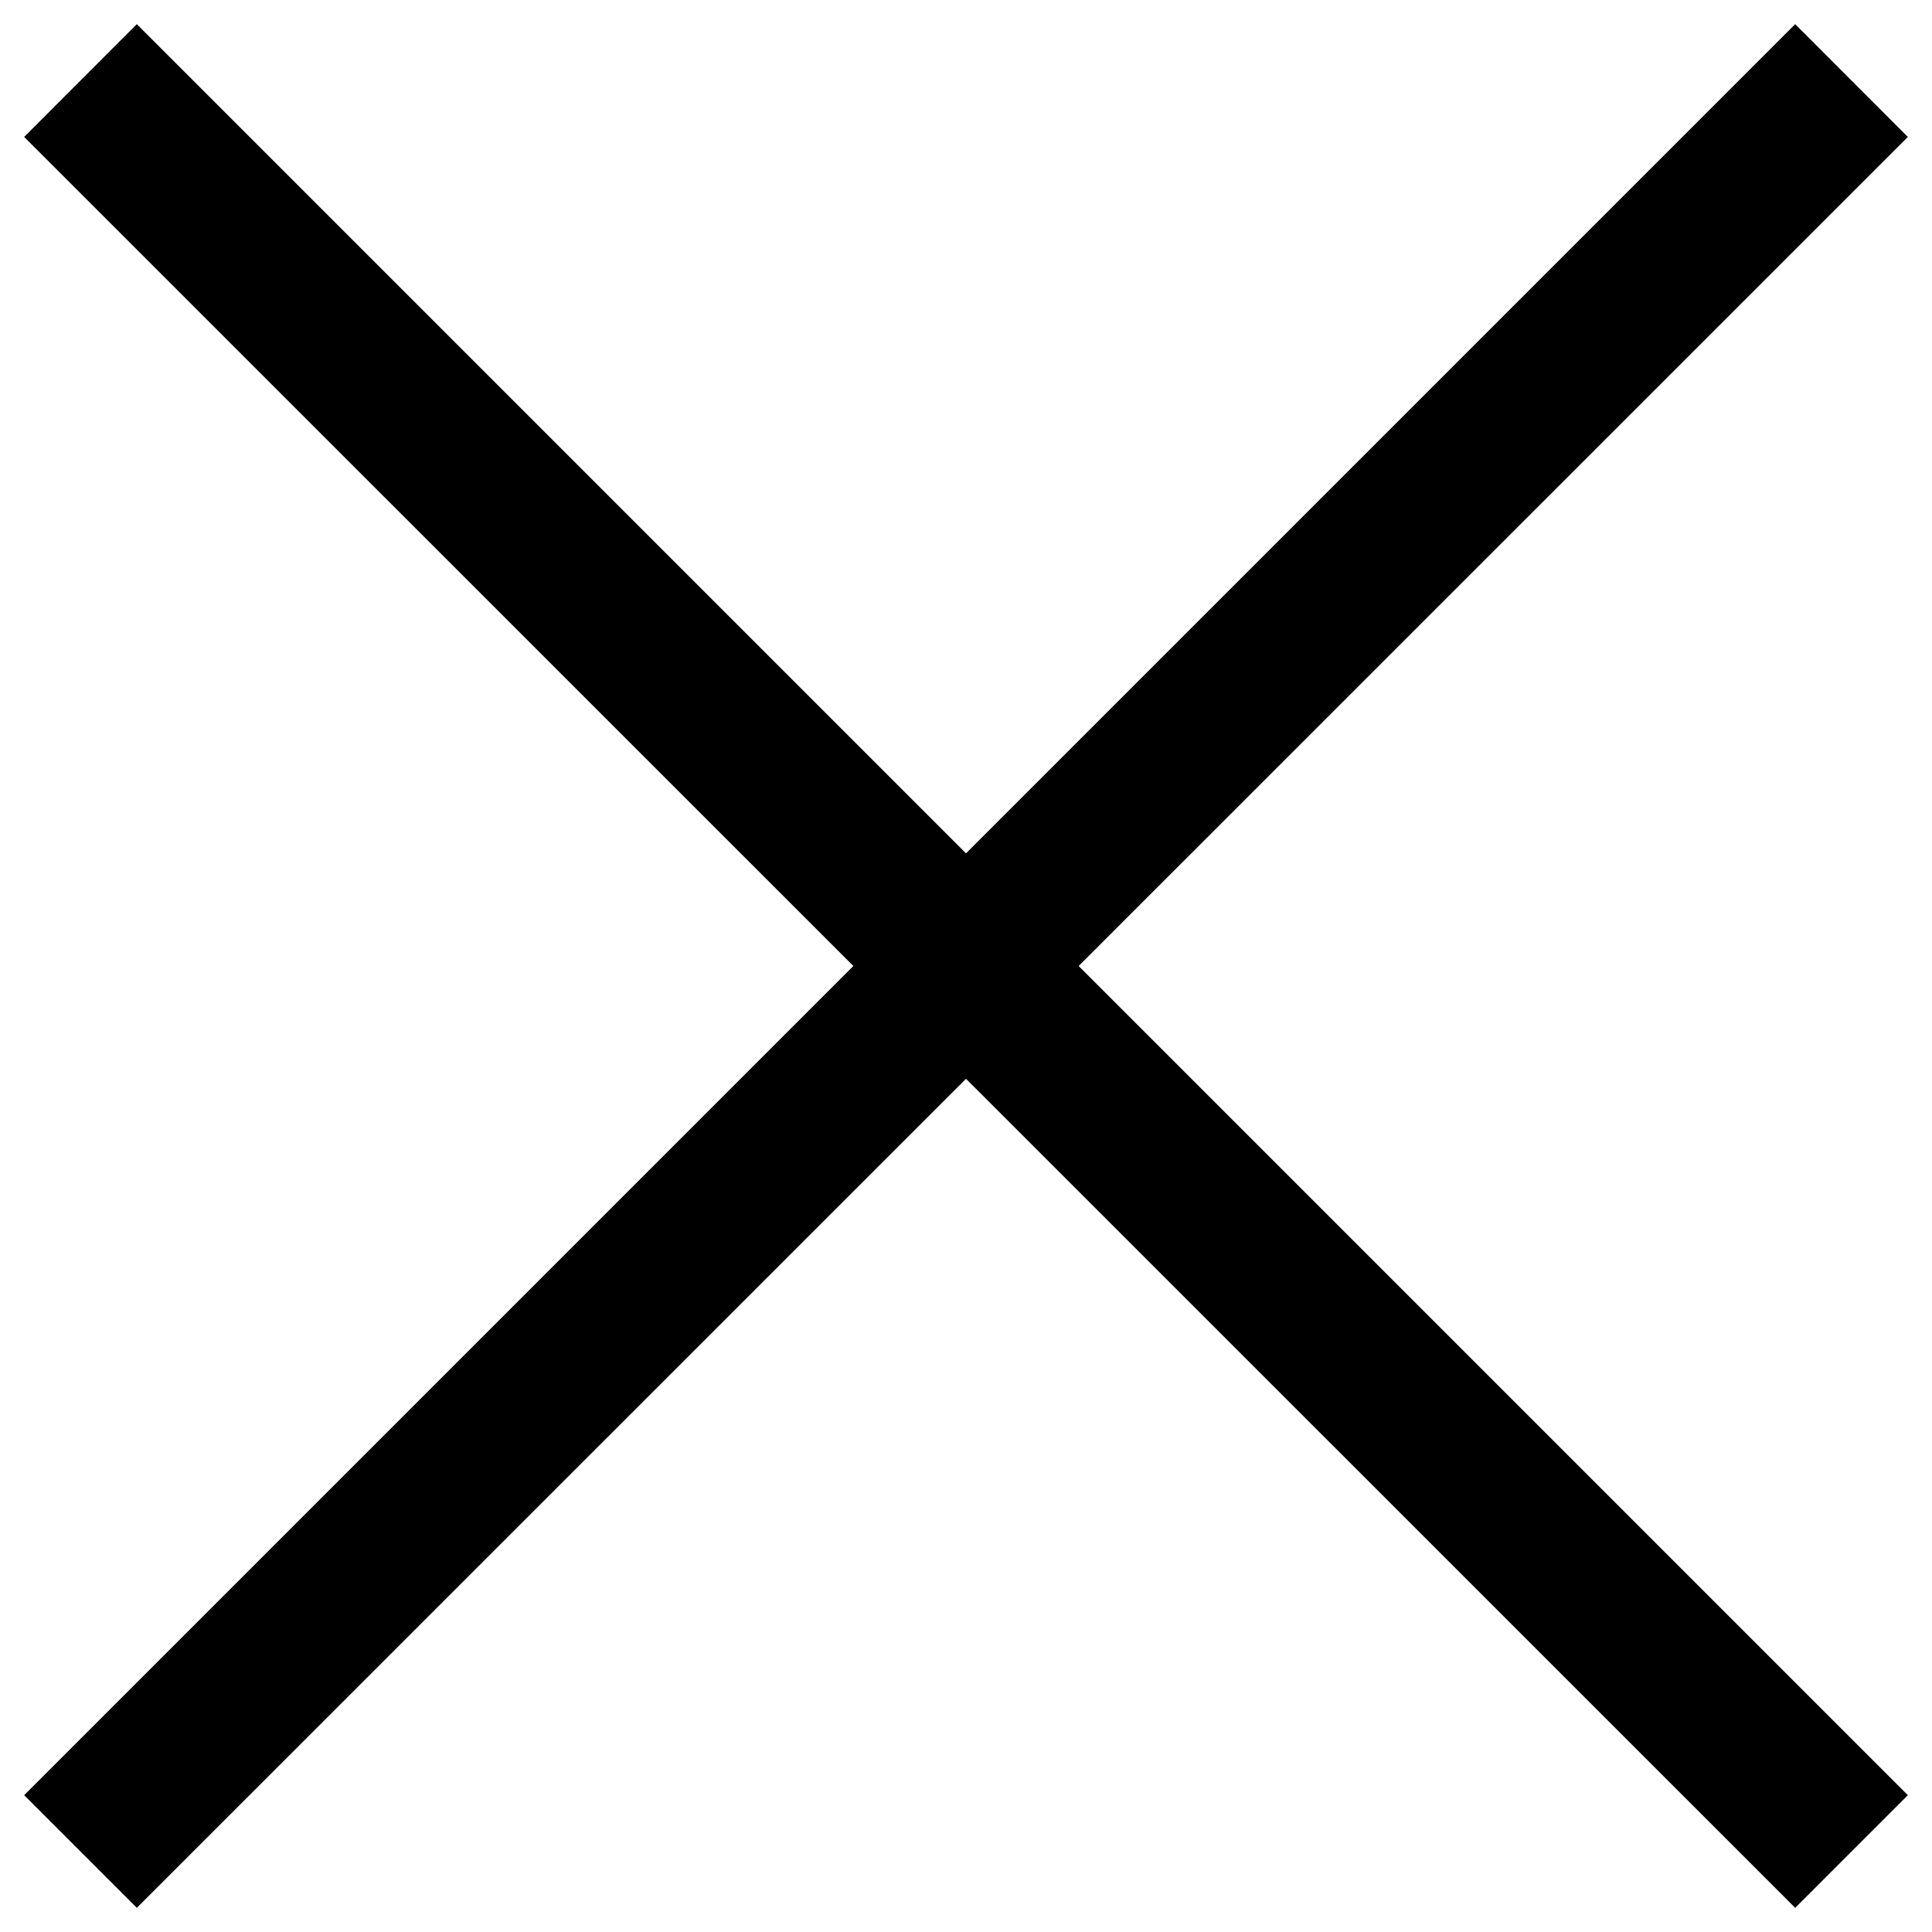
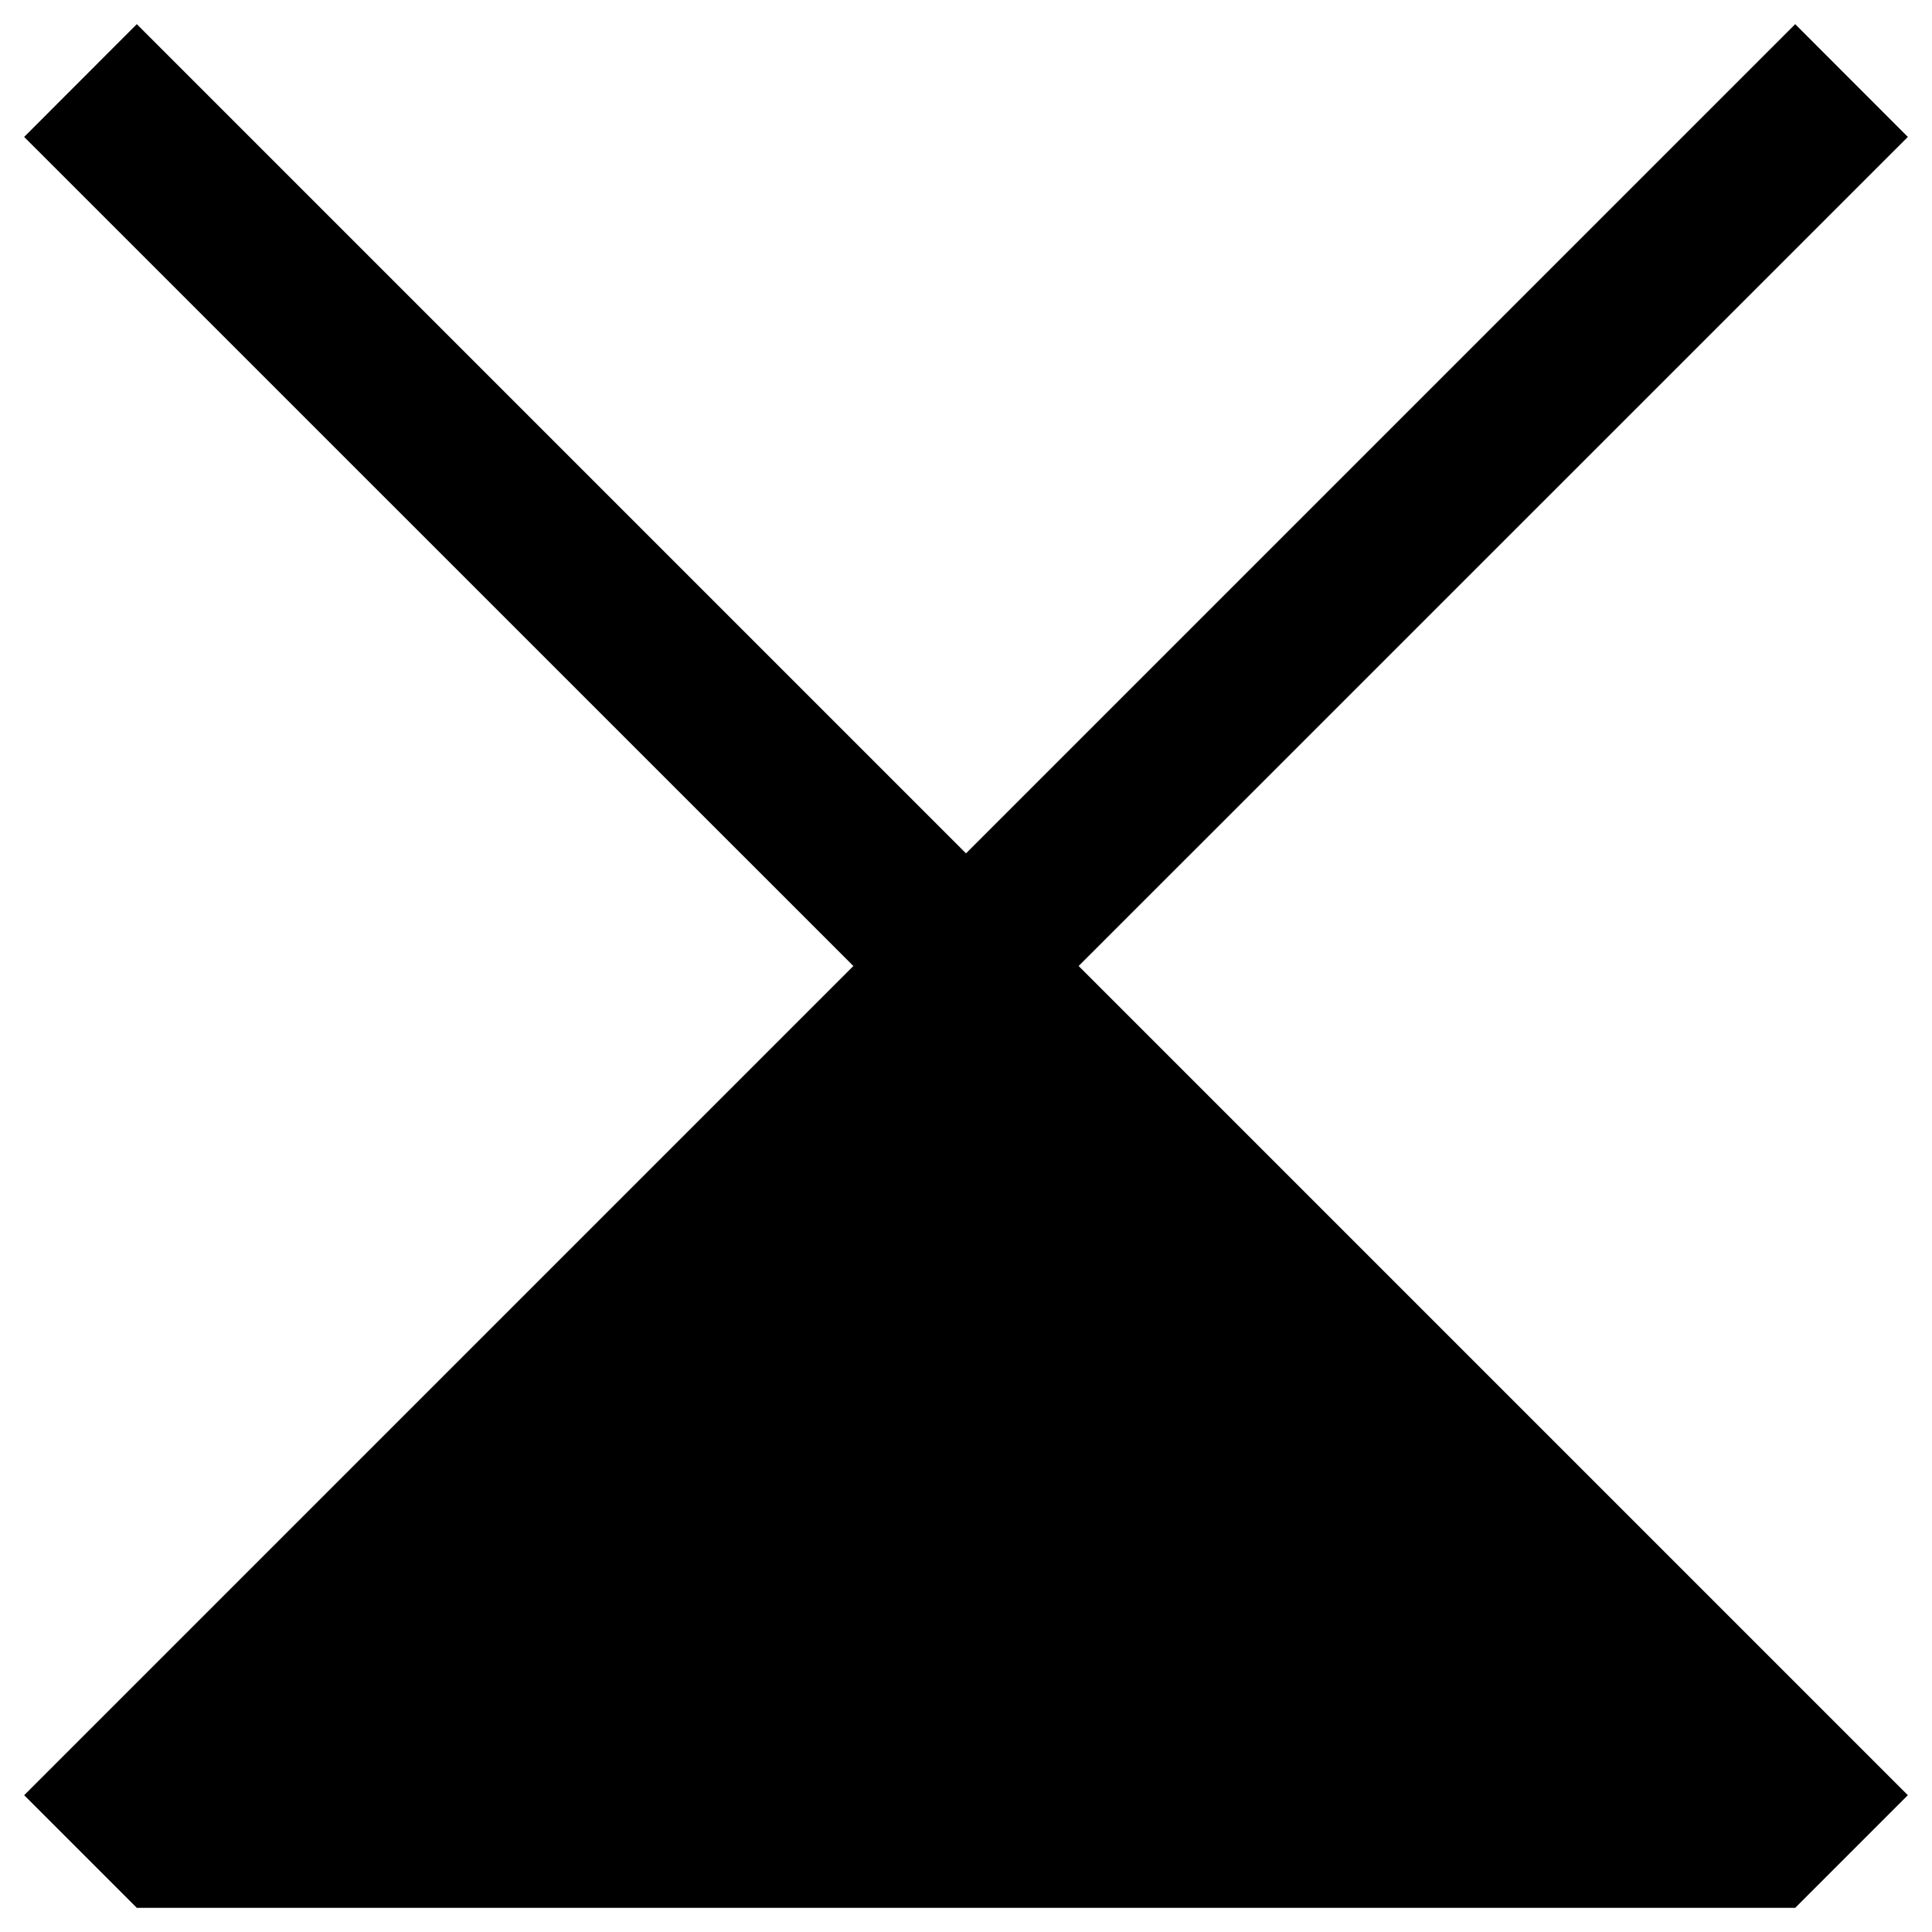
<svg xmlns="http://www.w3.org/2000/svg" width="16" height="16" viewBox="0 0 16 16" fill="none">
-   <path d="M15.8 1.134L14.867 0.2L8 7.067L1.133 0.2L0.2 1.134L7.067 8L0.2 14.867L1.133 15.8L8 8.934L14.867 15.8L15.8 14.867L8.933 8L15.8 1.134Z" fill="black" />
+   <path d="M15.8 1.134L14.867 0.2L8 7.067L1.133 0.2L0.2 1.134L7.067 8L0.2 14.867L1.133 15.8L14.867 15.8L15.8 14.867L8.933 8L15.8 1.134Z" fill="black" />
</svg>